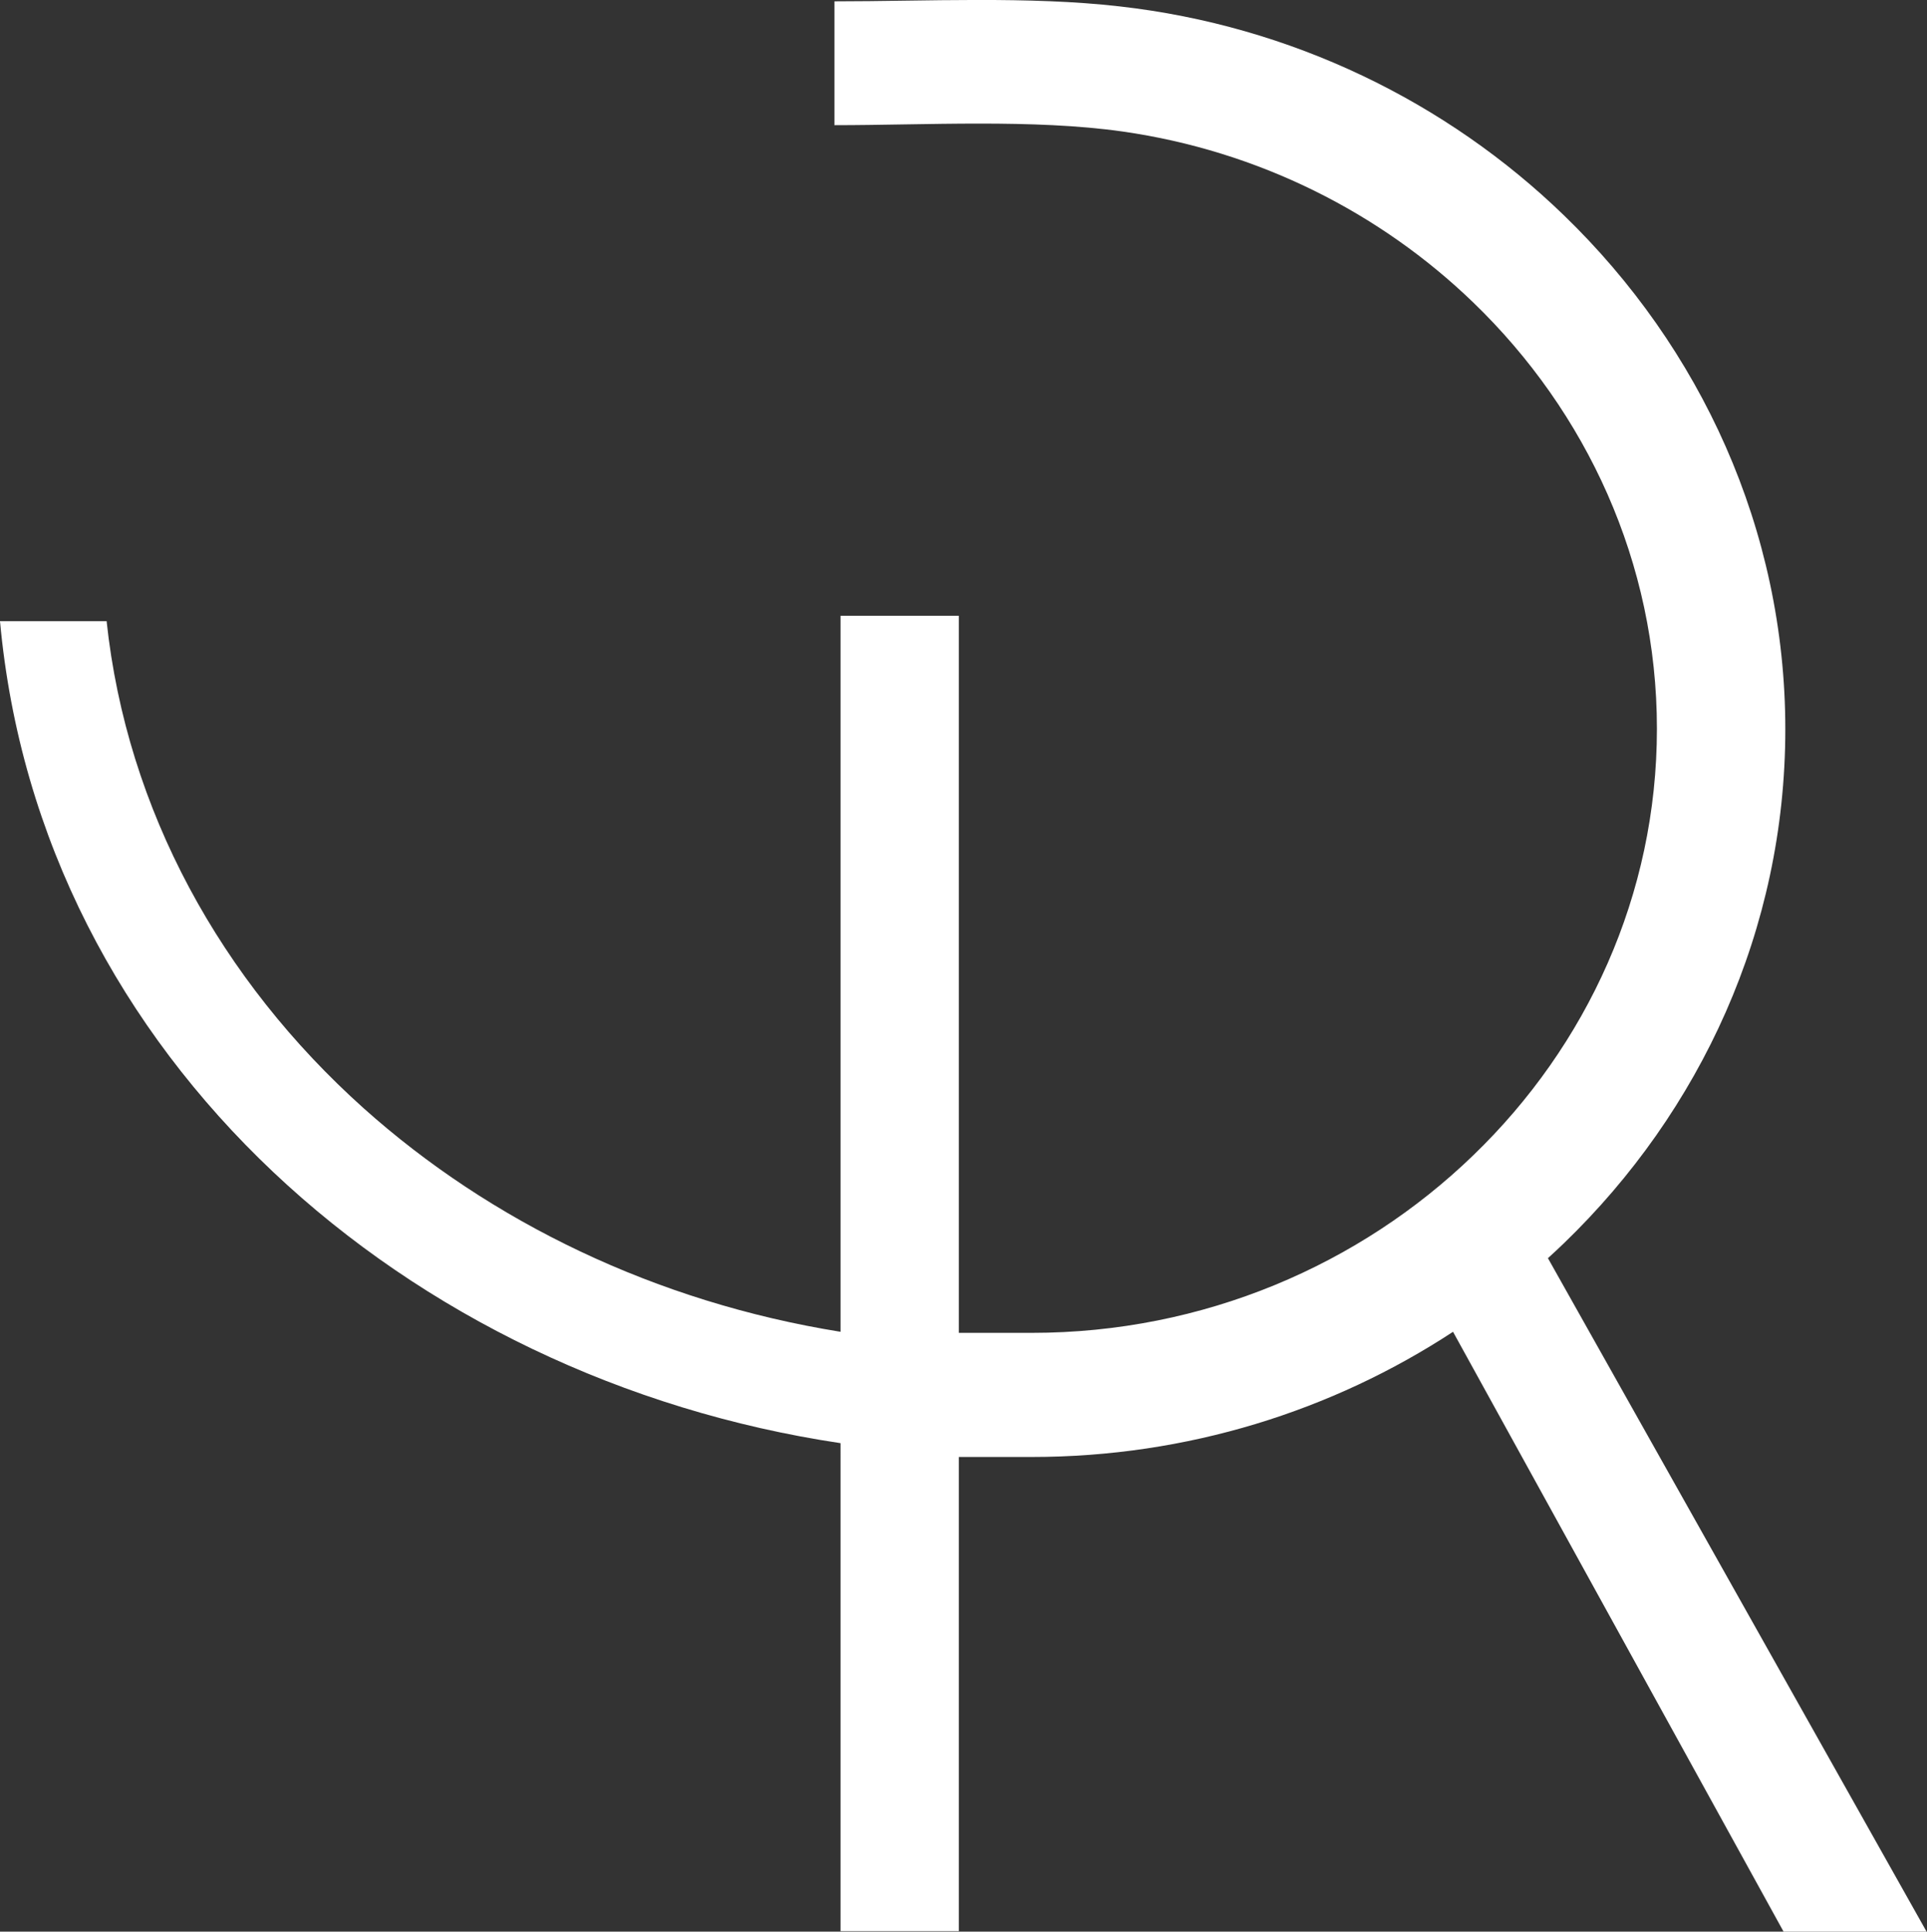
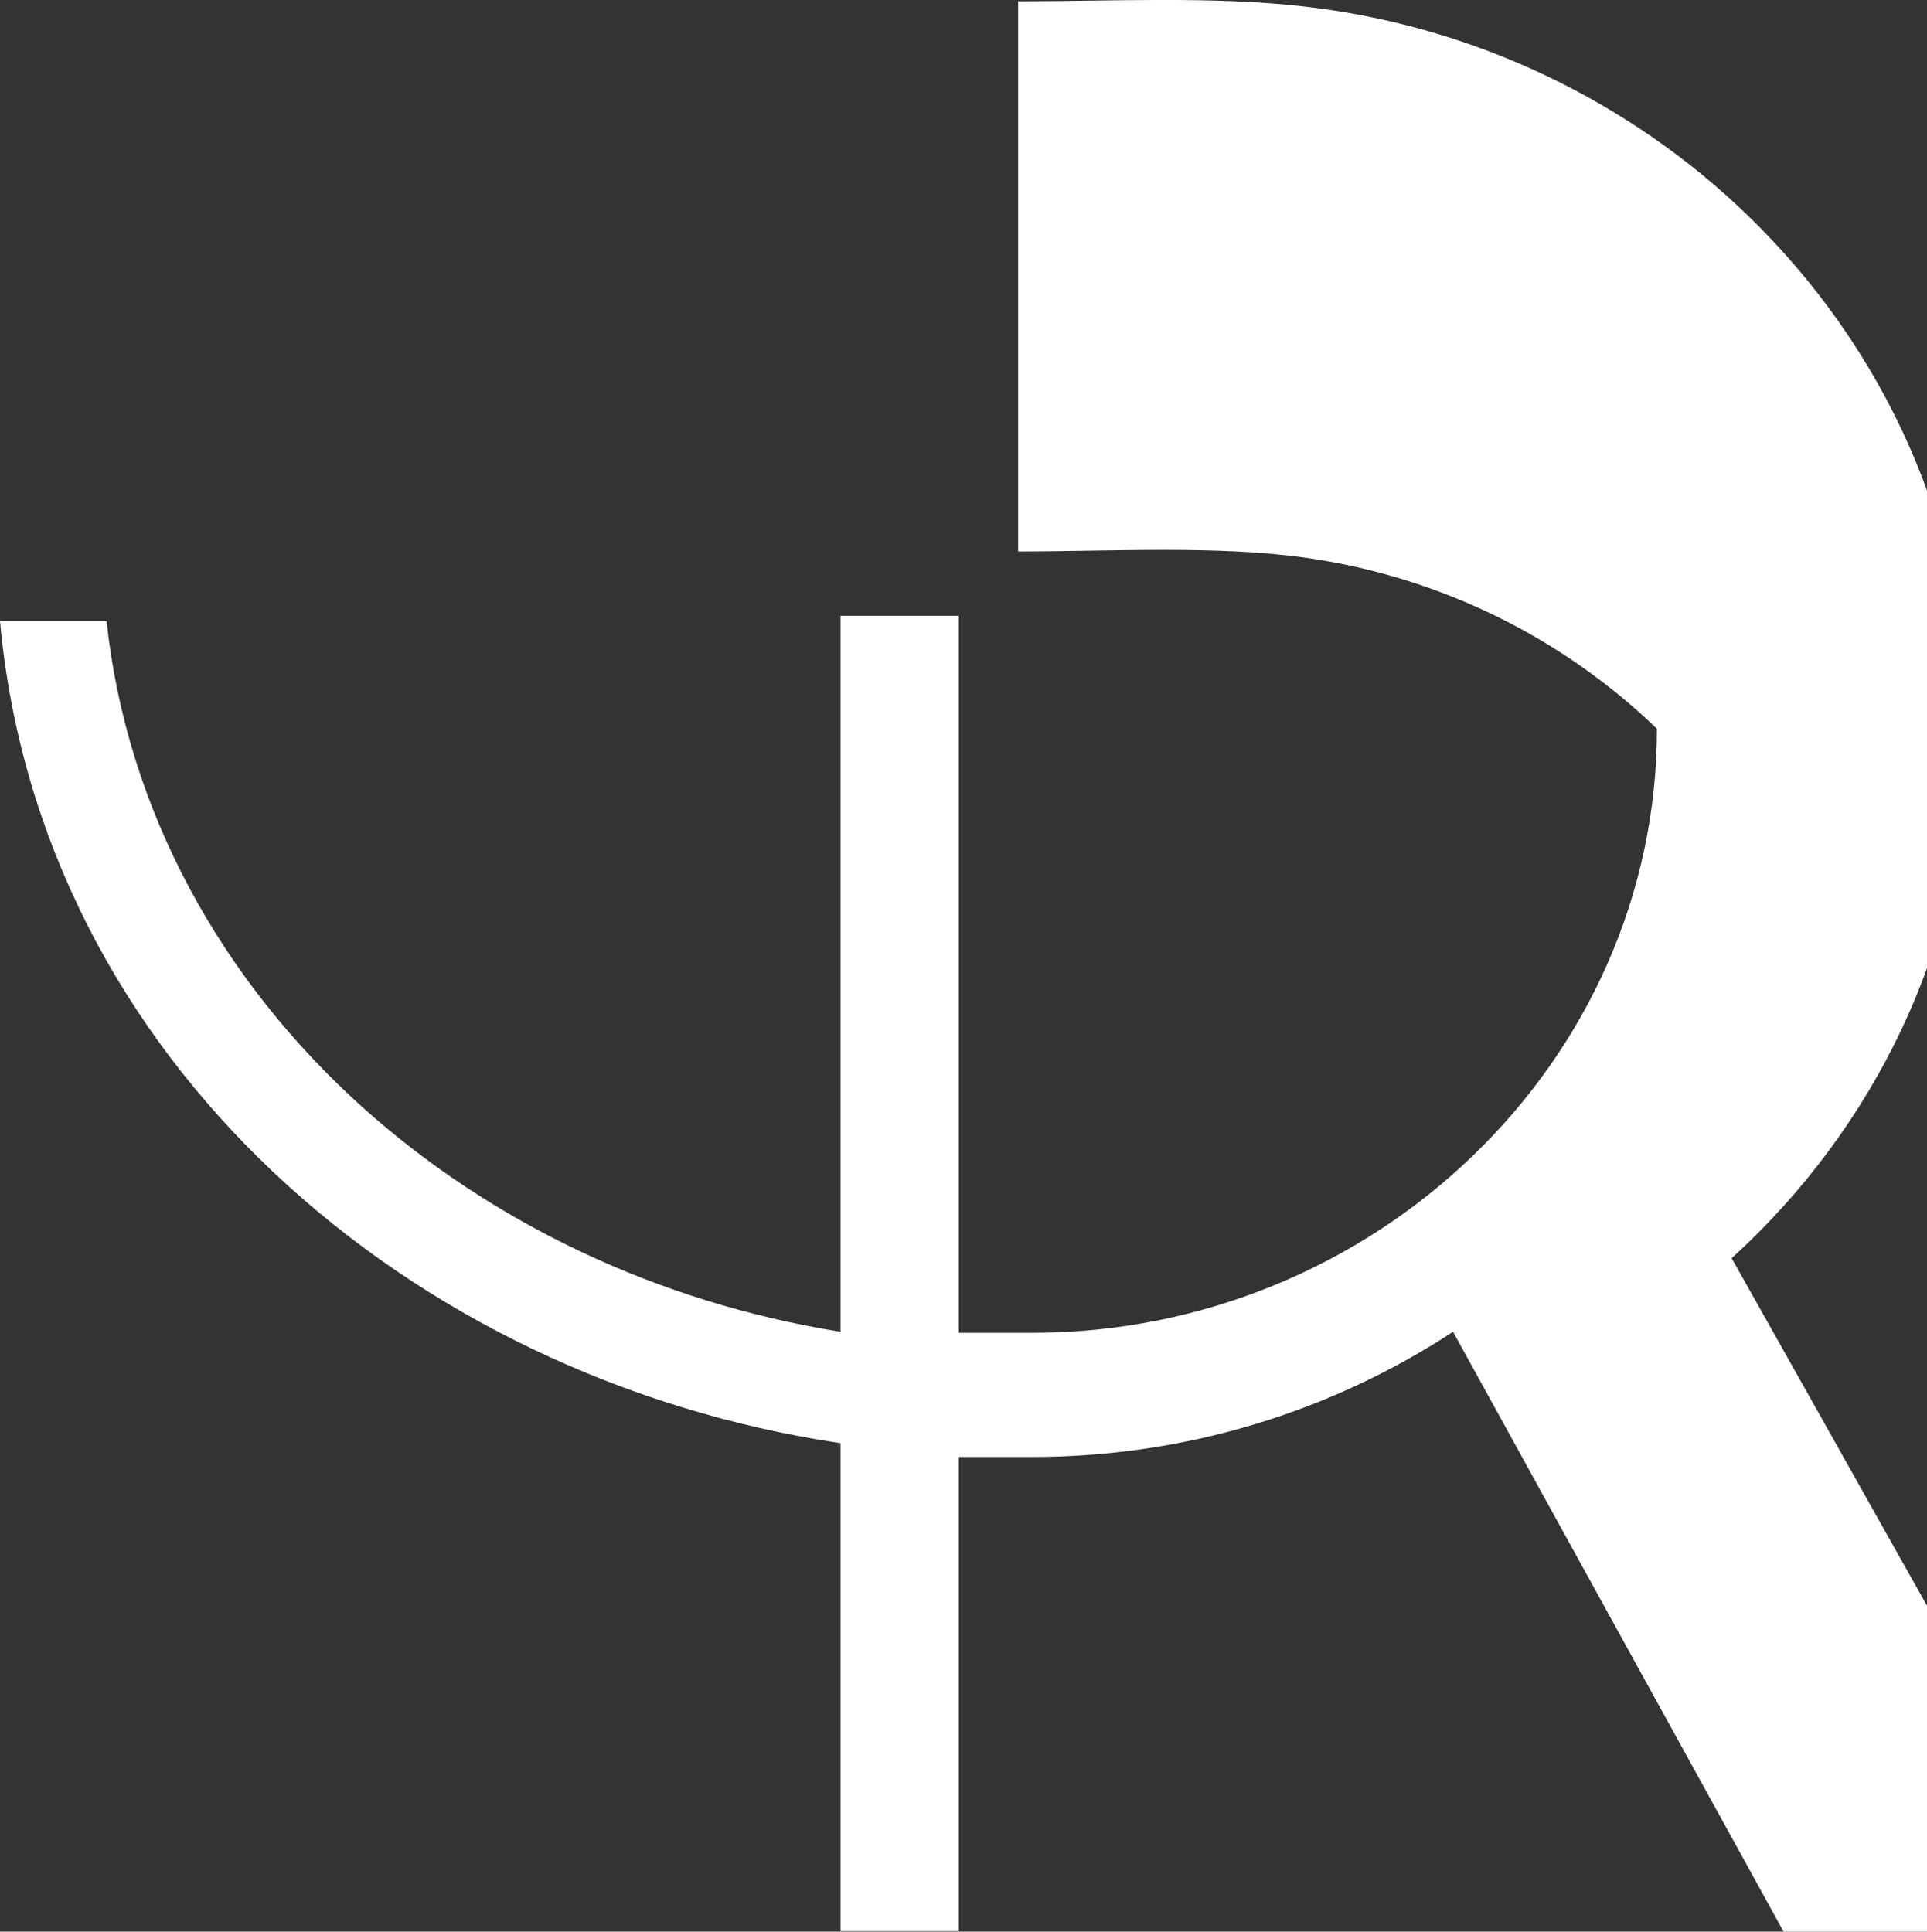
<svg xmlns="http://www.w3.org/2000/svg" version="1.1" id="Warstwa_1" x="0px" y="0px" viewBox="0 0 724.9 726.8" style="enable-background:new 0 0 724.9 726.8;" xml:space="preserve">
  <rect x="0" y="0" width="724.9" height="726.8" fill="#333333" stroke="none" />
  <style type="text/css">
	.st0{fill-rule:evenodd;clip-rule:evenodd;fill:#FFFFFF;}
</style>
-   <path class="st0" d="M360.7,231.7v269.8h27.4c64.7,0,123.5-25.6,166.1-66.8c42.7-41.2,69.1-98,69.1-160.5s-26.5-119.3-69.1-160.4  c-35-33.8-80.8-57-131.8-64.3c-33.7-4.8-74.1-2.4-108.5-2.4V0.5c34.4,0,73.2-2,107.2,1.9c64.8,7.3,123.2,36,167.2,78.6  c51.3,49.6,83.3,118.1,83.3,193.4c0,75.3-31.9,143.8-83.3,193.4c-2,1.9-4,3.8-6,5.6l142.5,253.5H671L546.6,501.1  c-45.3,29.7-99.9,47.1-158.5,47.1h-27.4v178.4h-44.5V543C153.5,518.7,15,398.2,0,233.7h40.1c7.6,71.2,43.1,135.2,96.6,183.2  c47.8,42.8,109.9,73,179.5,84.2V231.7H360.7z" />
+   <path class="st0" d="M360.7,231.7v269.8h27.4c64.7,0,123.5-25.6,166.1-66.8c42.7-41.2,69.1-98,69.1-160.5c-35-33.8-80.8-57-131.8-64.3c-33.7-4.8-74.1-2.4-108.5-2.4V0.5c34.4,0,73.2-2,107.2,1.9c64.8,7.3,123.2,36,167.2,78.6  c51.3,49.6,83.3,118.1,83.3,193.4c0,75.3-31.9,143.8-83.3,193.4c-2,1.9-4,3.8-6,5.6l142.5,253.5H671L546.6,501.1  c-45.3,29.7-99.9,47.1-158.5,47.1h-27.4v178.4h-44.5V543C153.5,518.7,15,398.2,0,233.7h40.1c7.6,71.2,43.1,135.2,96.6,183.2  c47.8,42.8,109.9,73,179.5,84.2V231.7H360.7z" />
</svg>